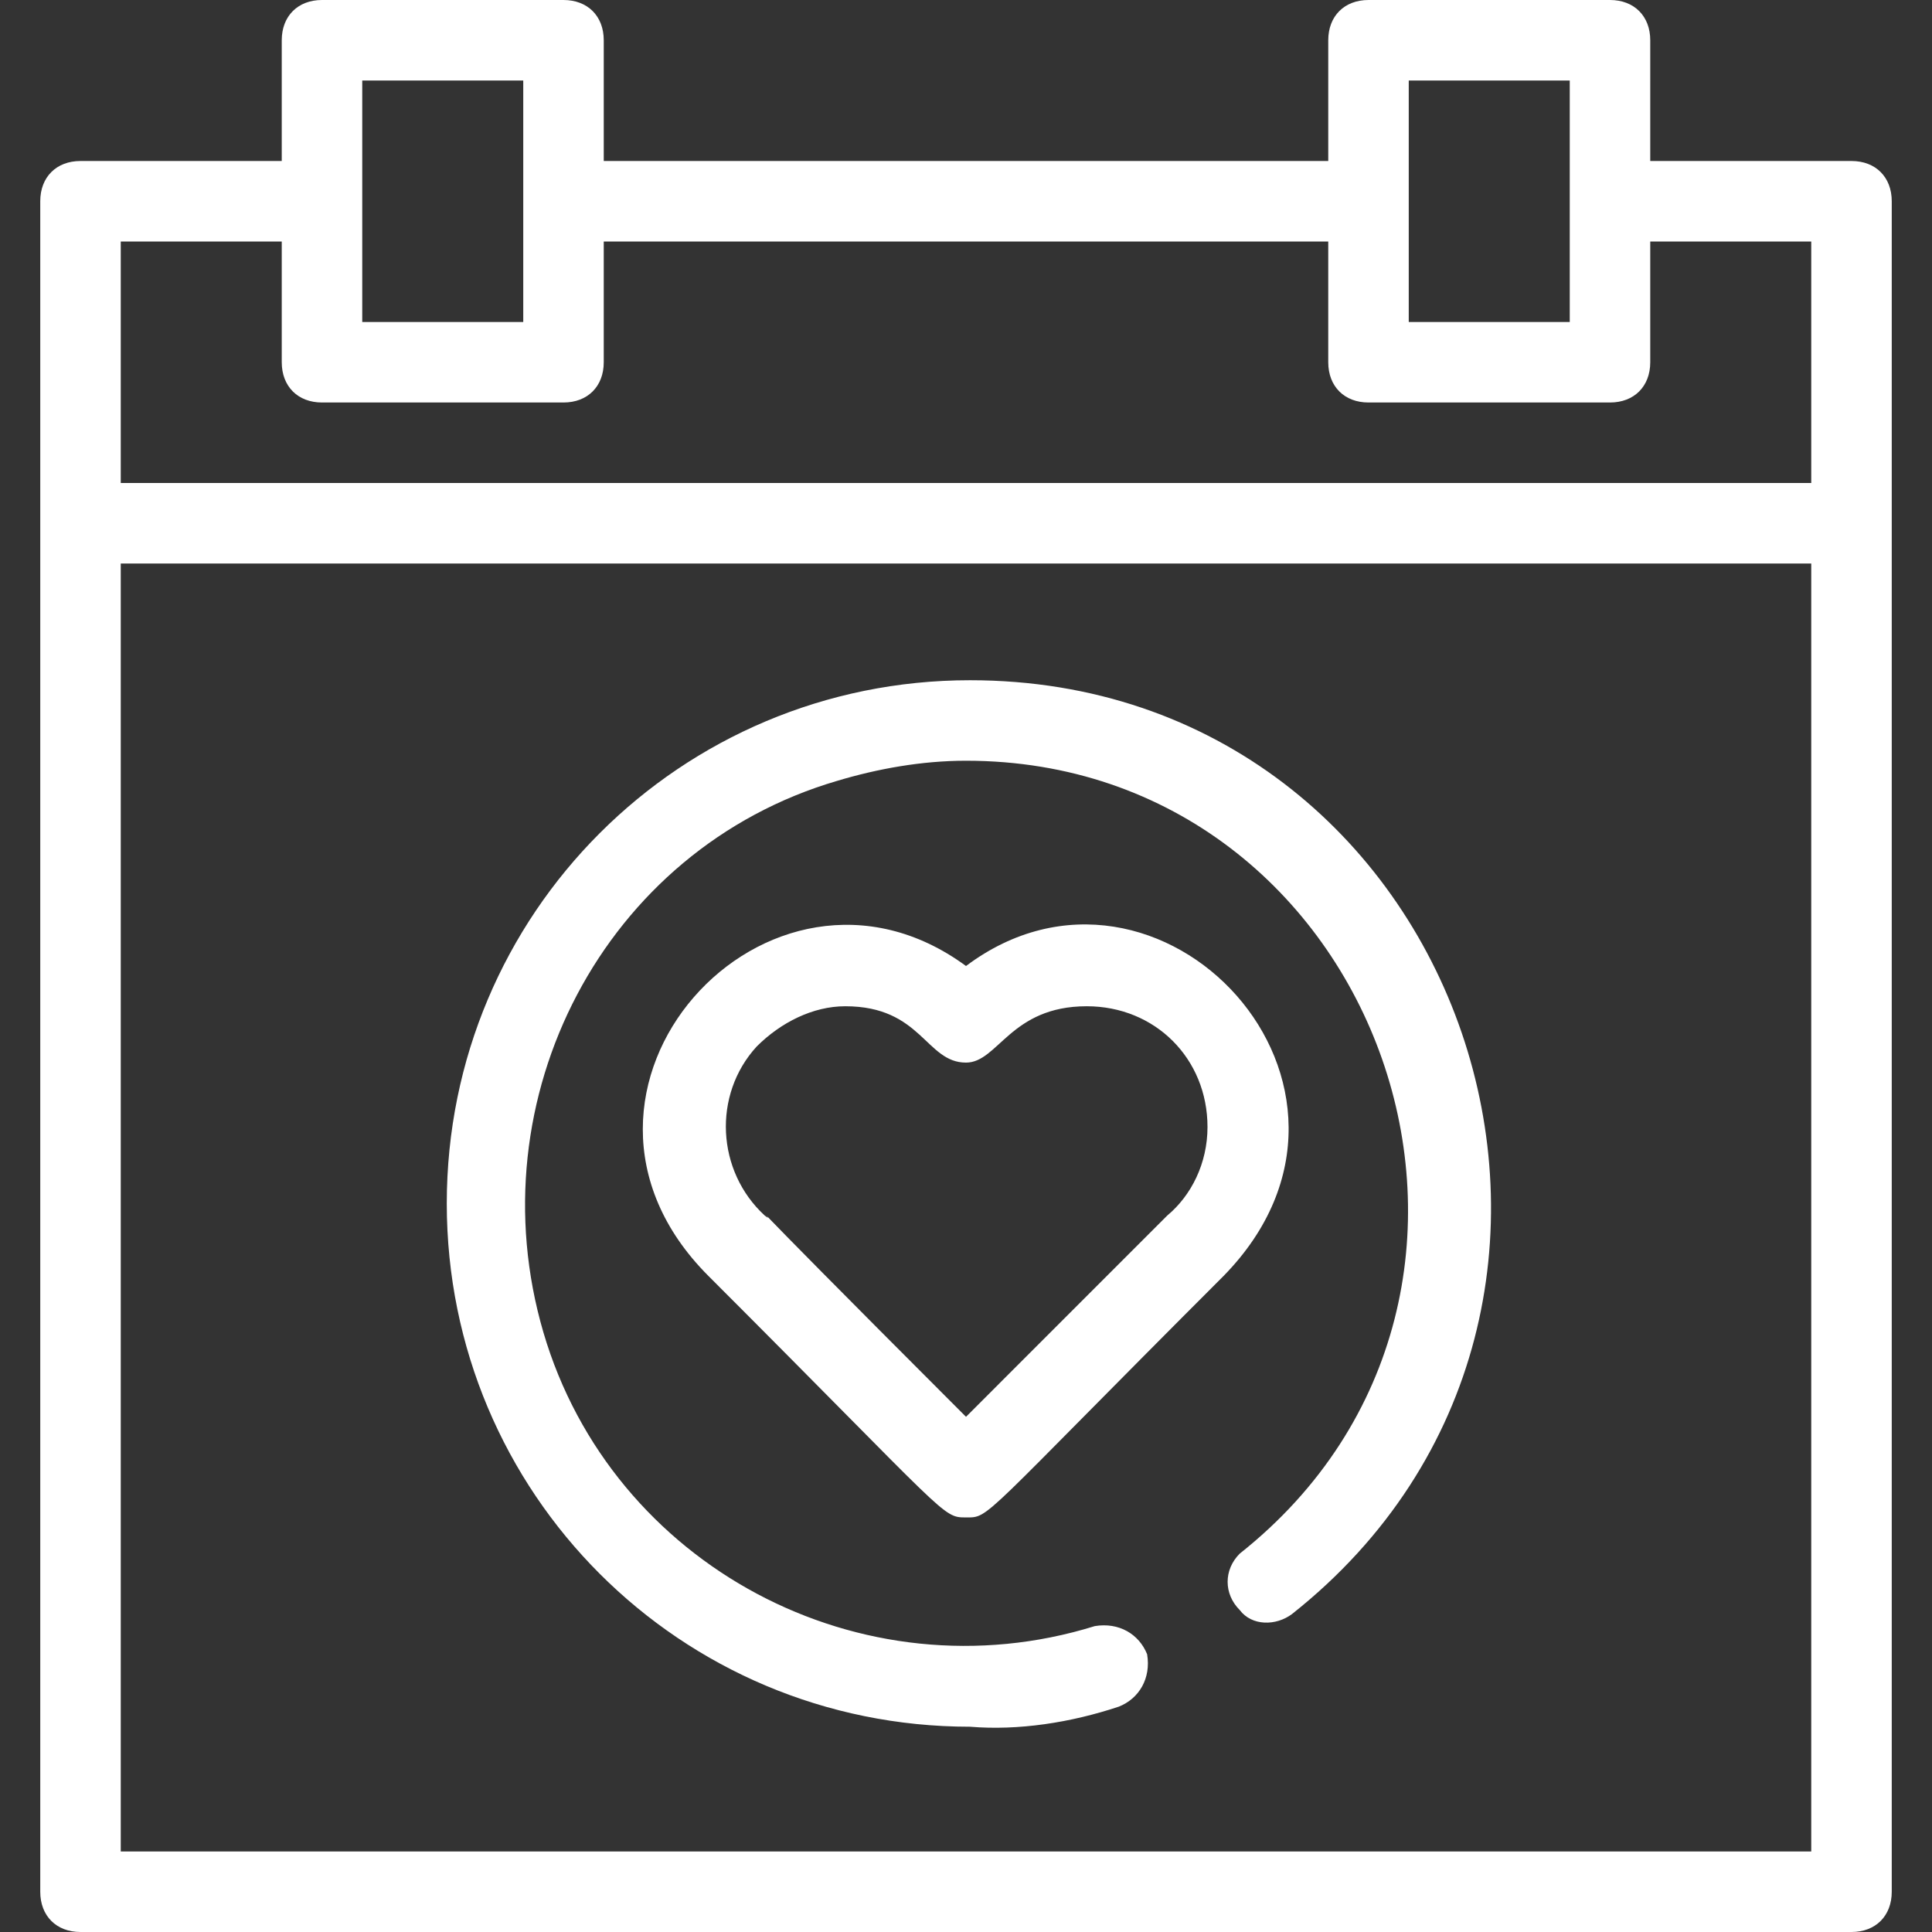
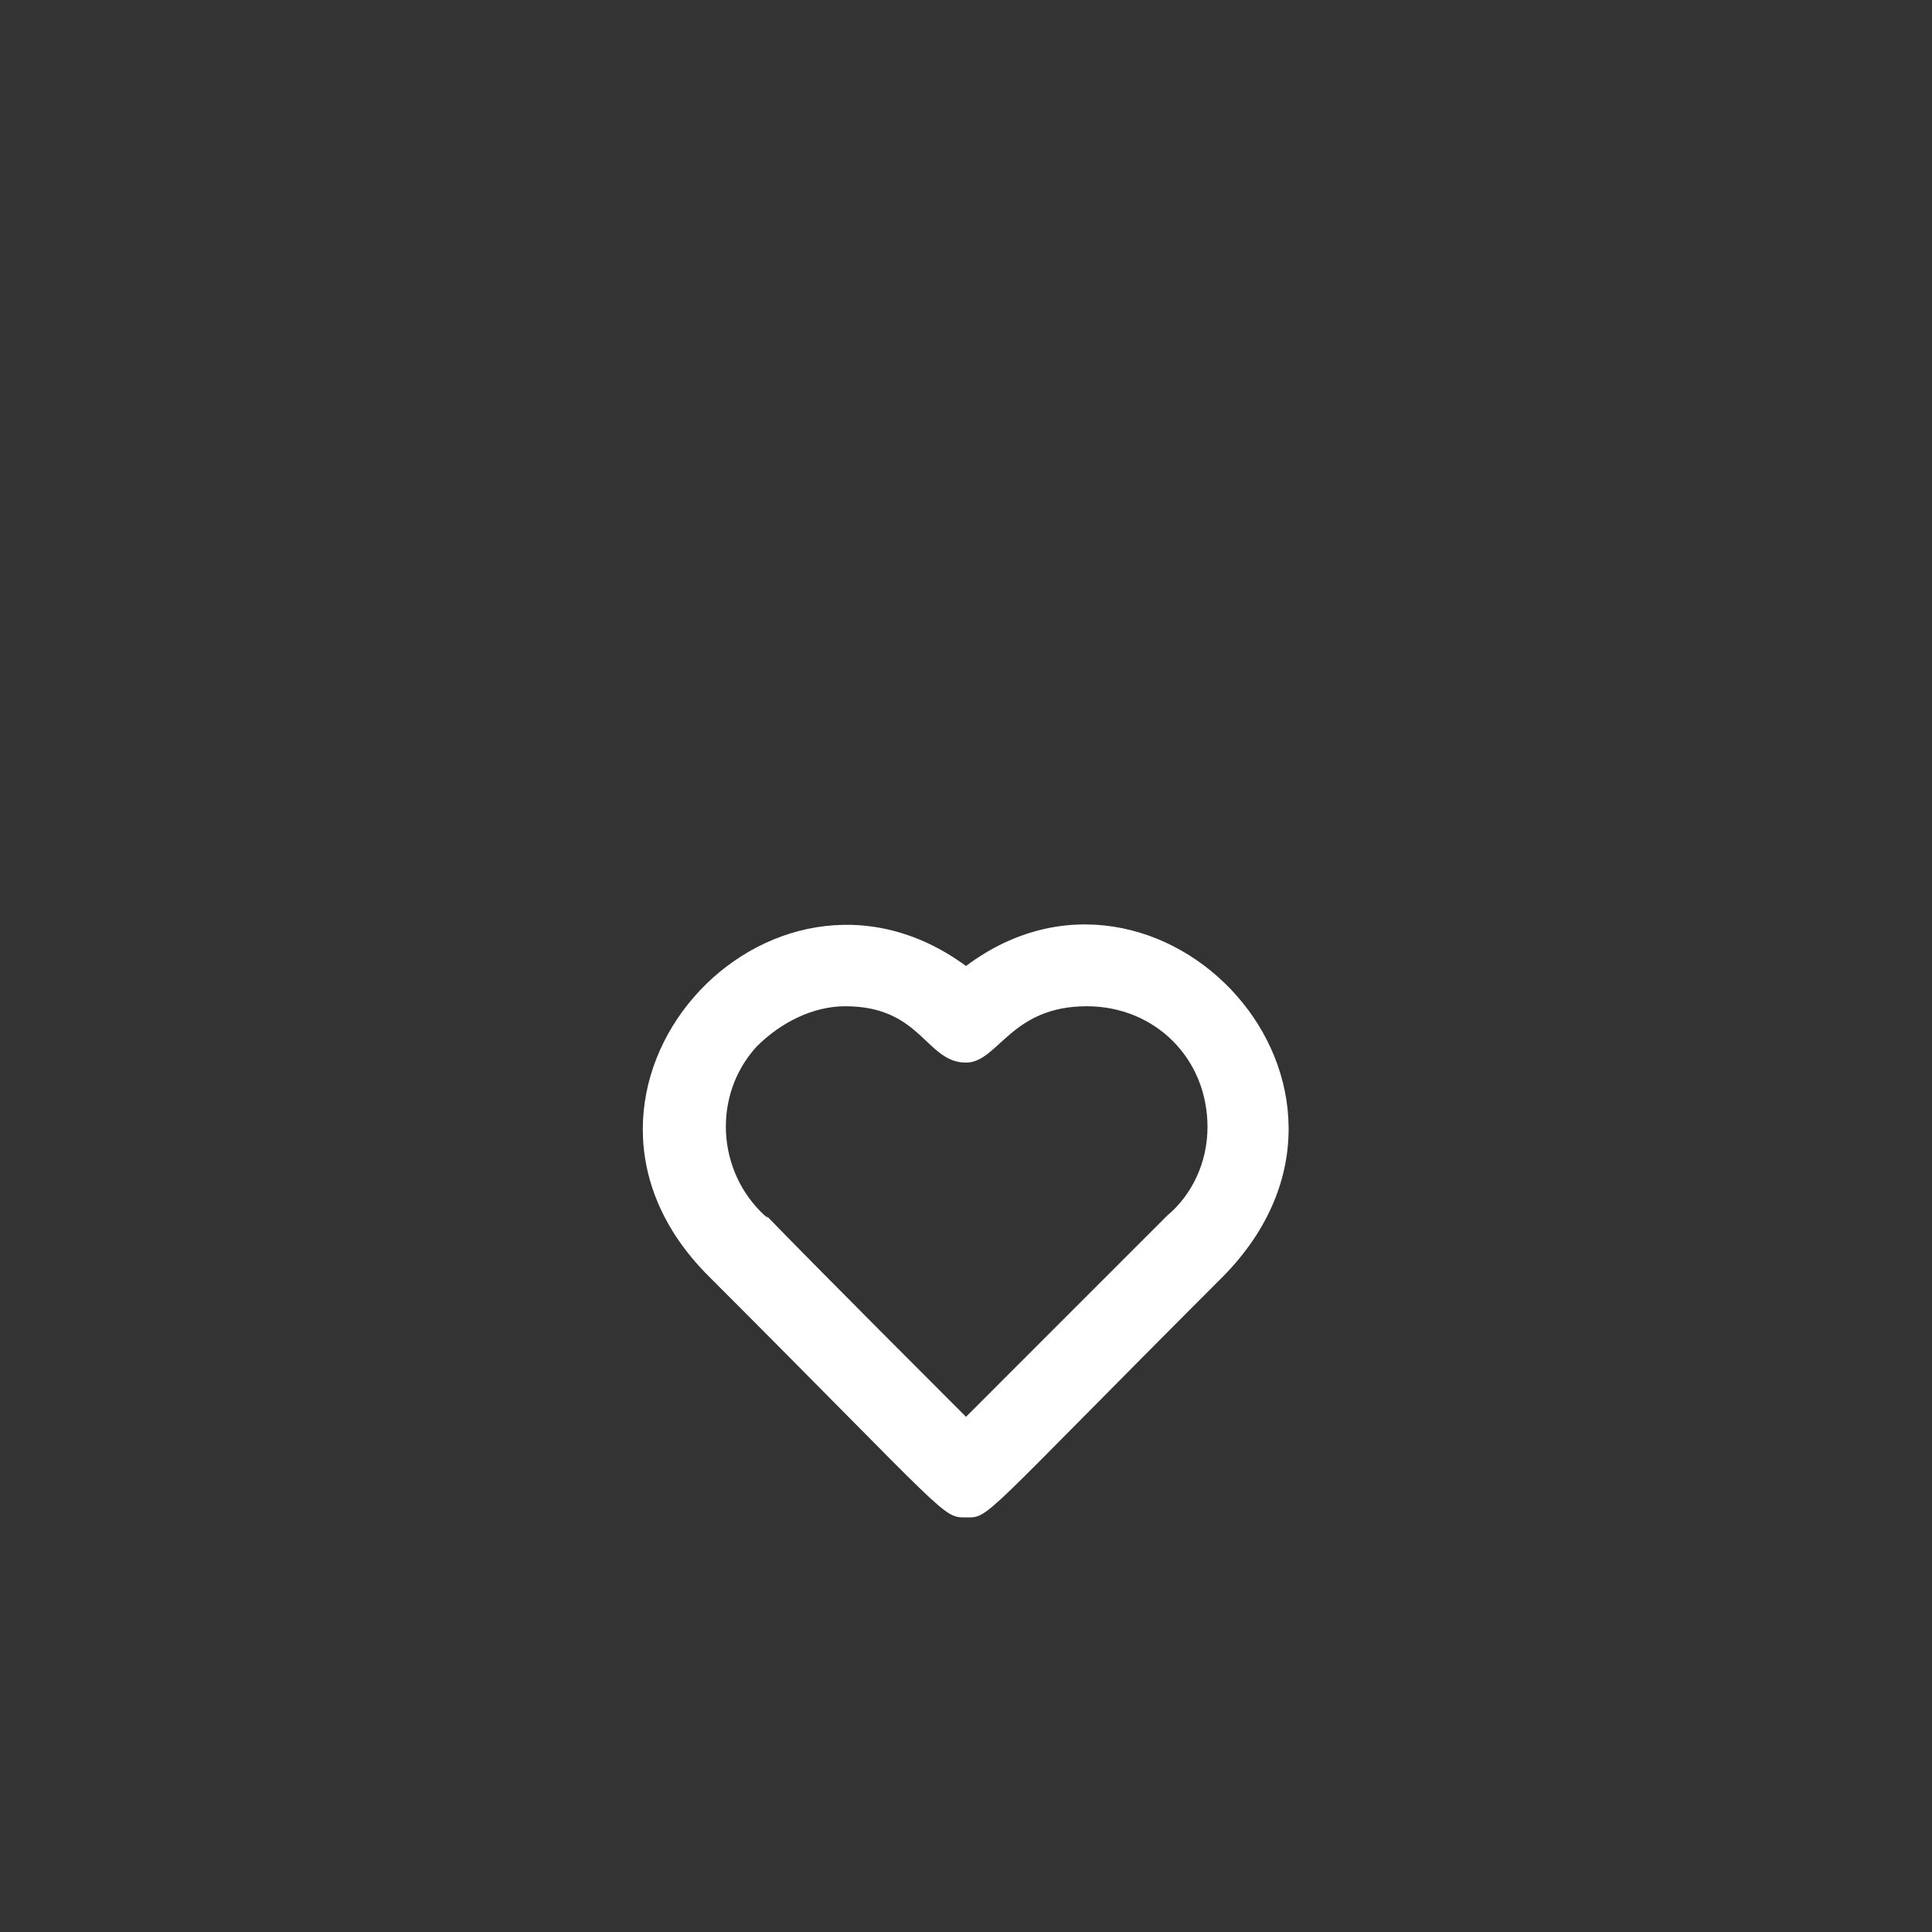
<svg xmlns="http://www.w3.org/2000/svg" version="1.1" id="wedding-calendar" x="0px" y="0px" viewBox="0 0 48 48" style="enable-background:new 0 0 48 48;" xml:space="preserve">
  <rect x="0" y="0" width="48" height="48" fill="#333333" stroke="none" />
  <style type="text/css">
	.st0{fill:#FFFFFF;}
</style>
  <g>
-     <path class="st0" d="M46,4h-5V1c0-0.6-0.4-1-1-1h-6c-0.6,0-1,0.4-1,1v3H15V1c0-0.6-0.4-1-1-1H8C7.4,0,7,0.4,7,1v3H2   C1.4,4,1,4.4,1,5v42c0,0.6,0.4,1,1,1h44c0.6,0,1-0.4,1-1V5C47,4.4,46.6,4,46,4z M35,2h4v6h-4V2z M9,2h4v6H9V2z M3,6h4v3   c0,0.6,0.4,1,1,1h6c0.6,0,1-0.4,1-1V6h18v3c0,0.6,0.4,1,1,1h6c0.6,0,1-0.4,1-1V6h4v6H3V6z M45,46H3V14h42V46z" />
-     <path class="st0" d="M27.8,42.4c0.5-0.2,0.8-0.7,0.7-1.3c-0.2-0.5-0.7-0.8-1.3-0.7l0,0c-5.8,1.8-12-1.5-13.7-7.3s1.5-12,7.3-13.7   c1-0.3,2.1-0.5,3.2-0.5c10.3,0,15,13.2,6.8,19.7c-0.4,0.4-0.4,1,0,1.4c0.3,0.4,0.9,0.4,1.3,0.1c9.6-7.6,4.3-23.2-8-23.2   c-7.2,0-13,5.8-13,13s5.8,13,13,13C25.3,43,26.6,42.8,27.8,42.4z" />
    <path class="st0" d="M24,24c-4.9-3.6-11,3.1-6.4,7.7c6,6,5.8,6,6.4,6s0.3,0.1,6.4-6C35,27,28.8,20.4,24,24z M29,30.2   c-0.5,0.5,1.8-1.8-5,5c-6.8-6.8-4.5-4.6-5-5c-1.2-1.1-1.3-3-0.2-4.2c0.6-0.6,1.4-1,2.2-1c1.9,0,2,1.4,3,1.4c0.8,0,1.1-1.4,3-1.4   c1.7,0,3,1.3,3,3C30,28.9,29.6,29.7,29,30.2z" />
  </g>
</svg>